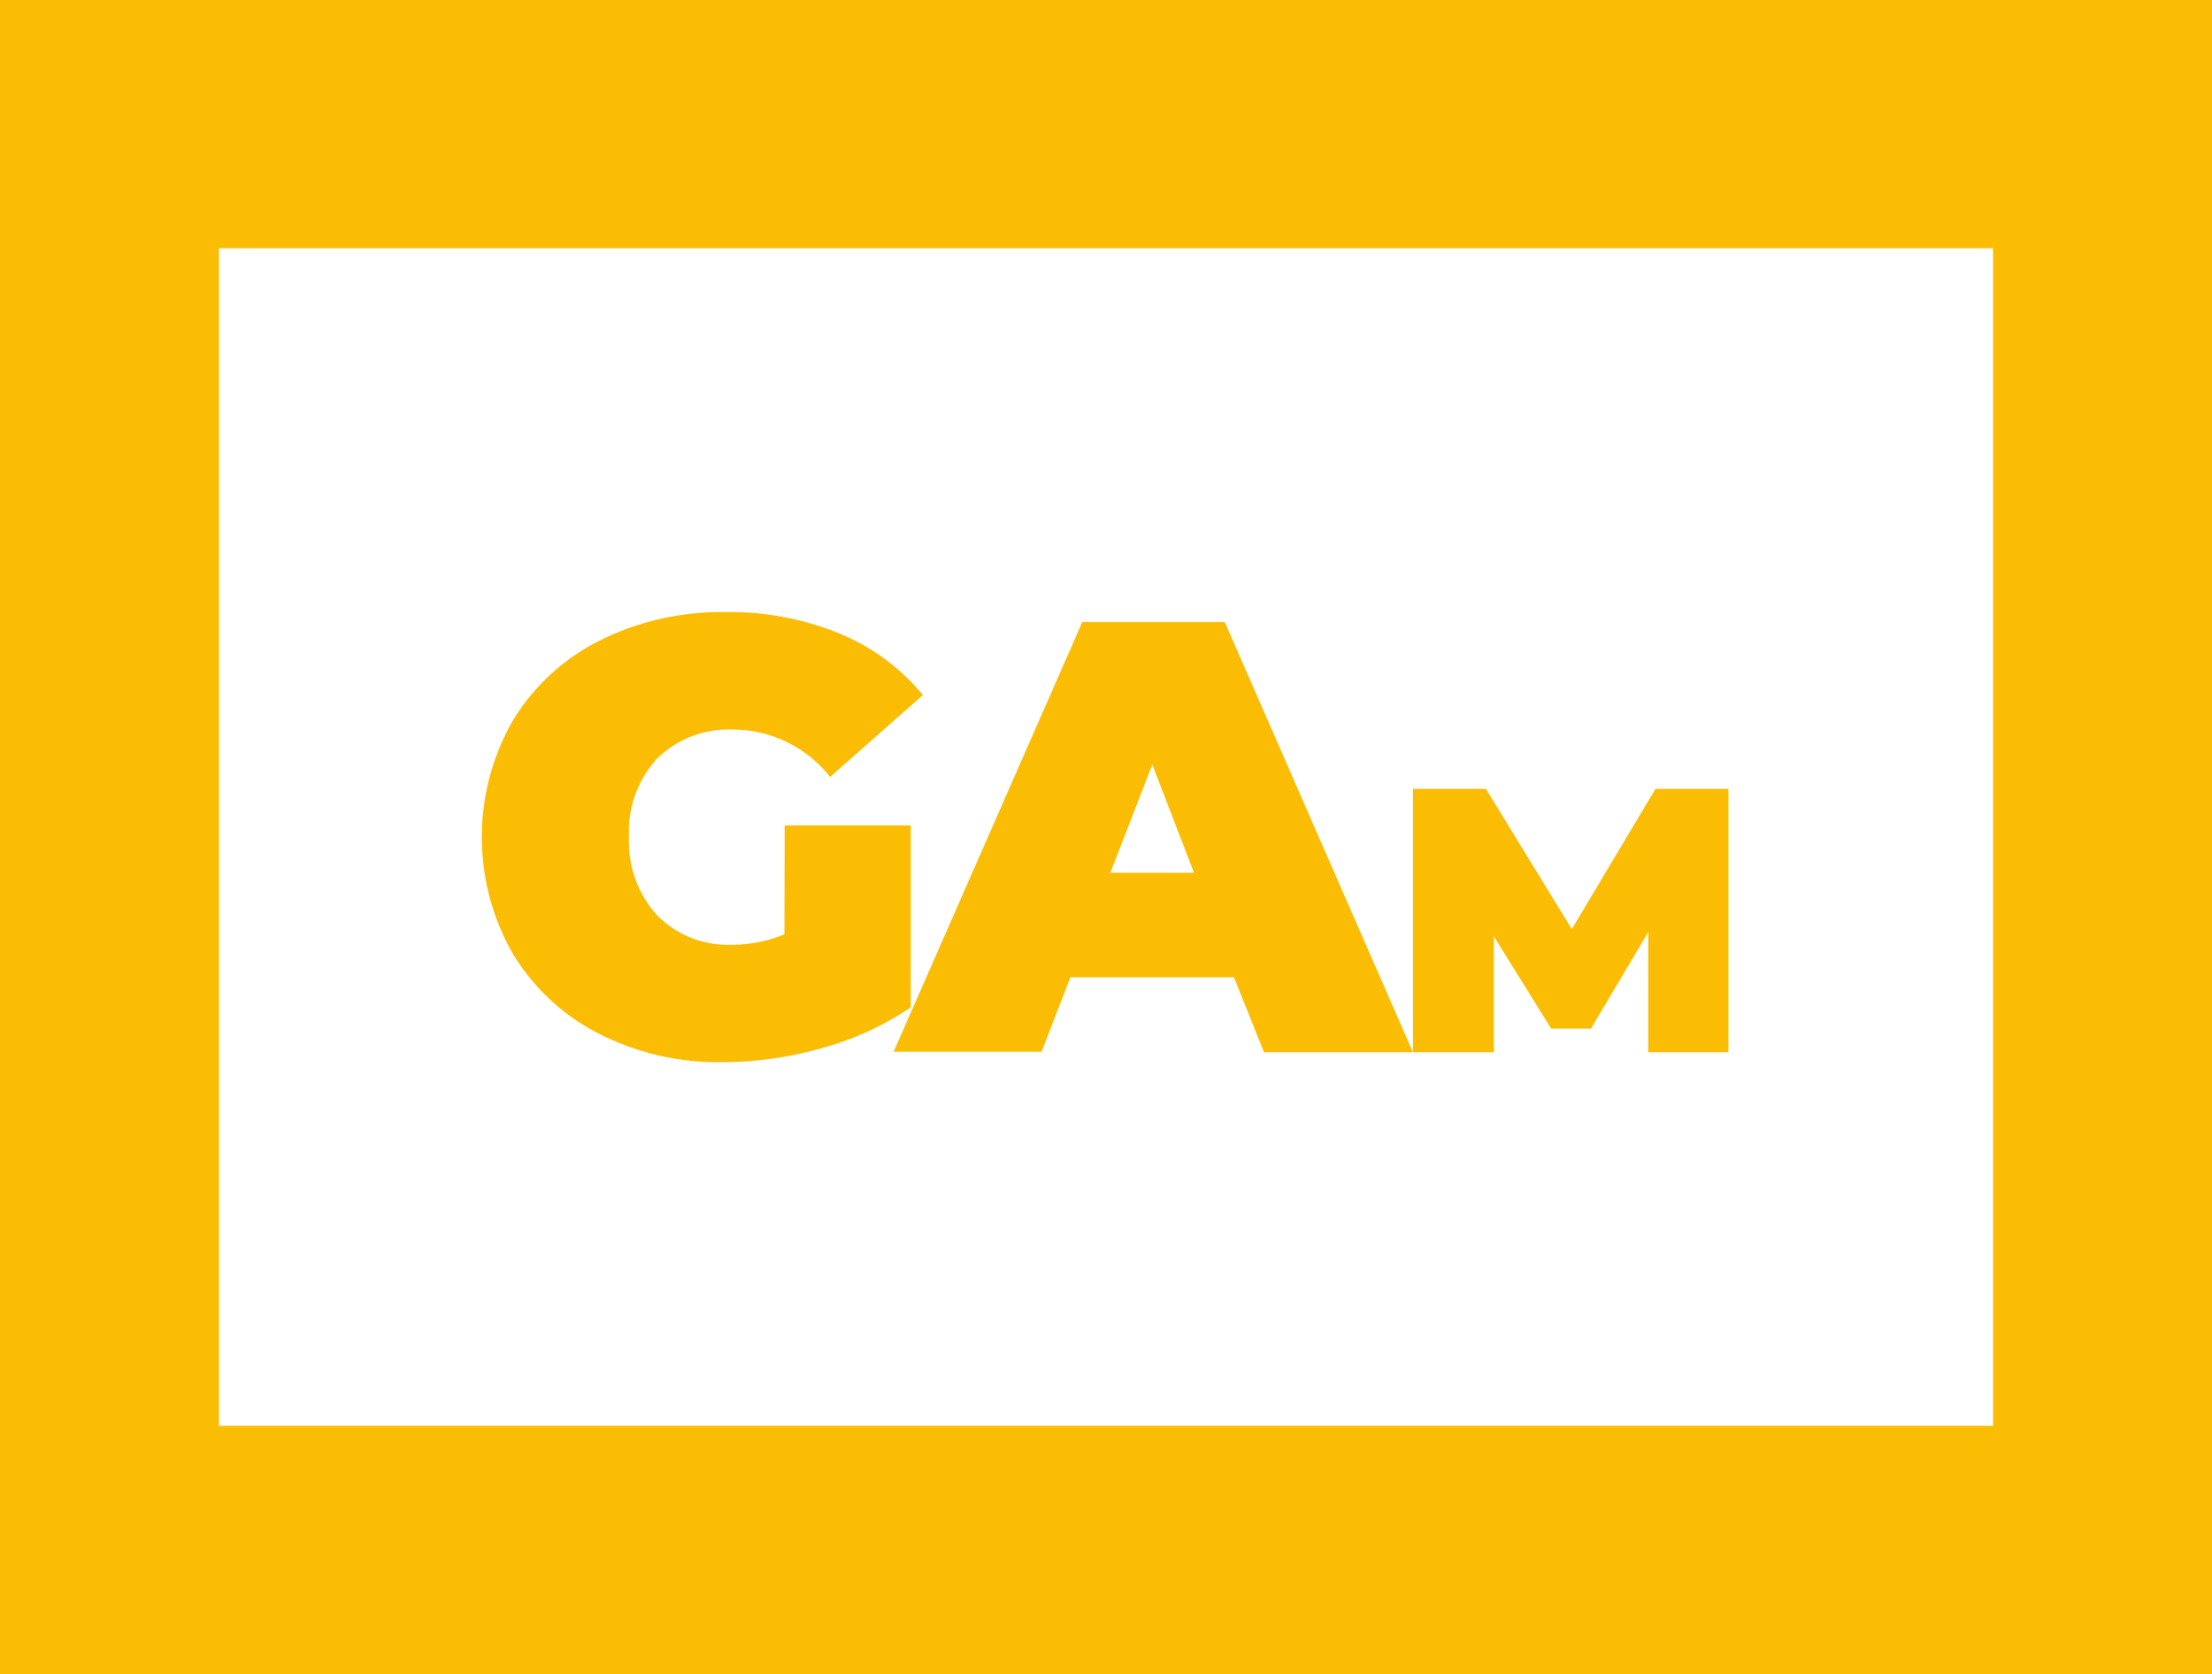
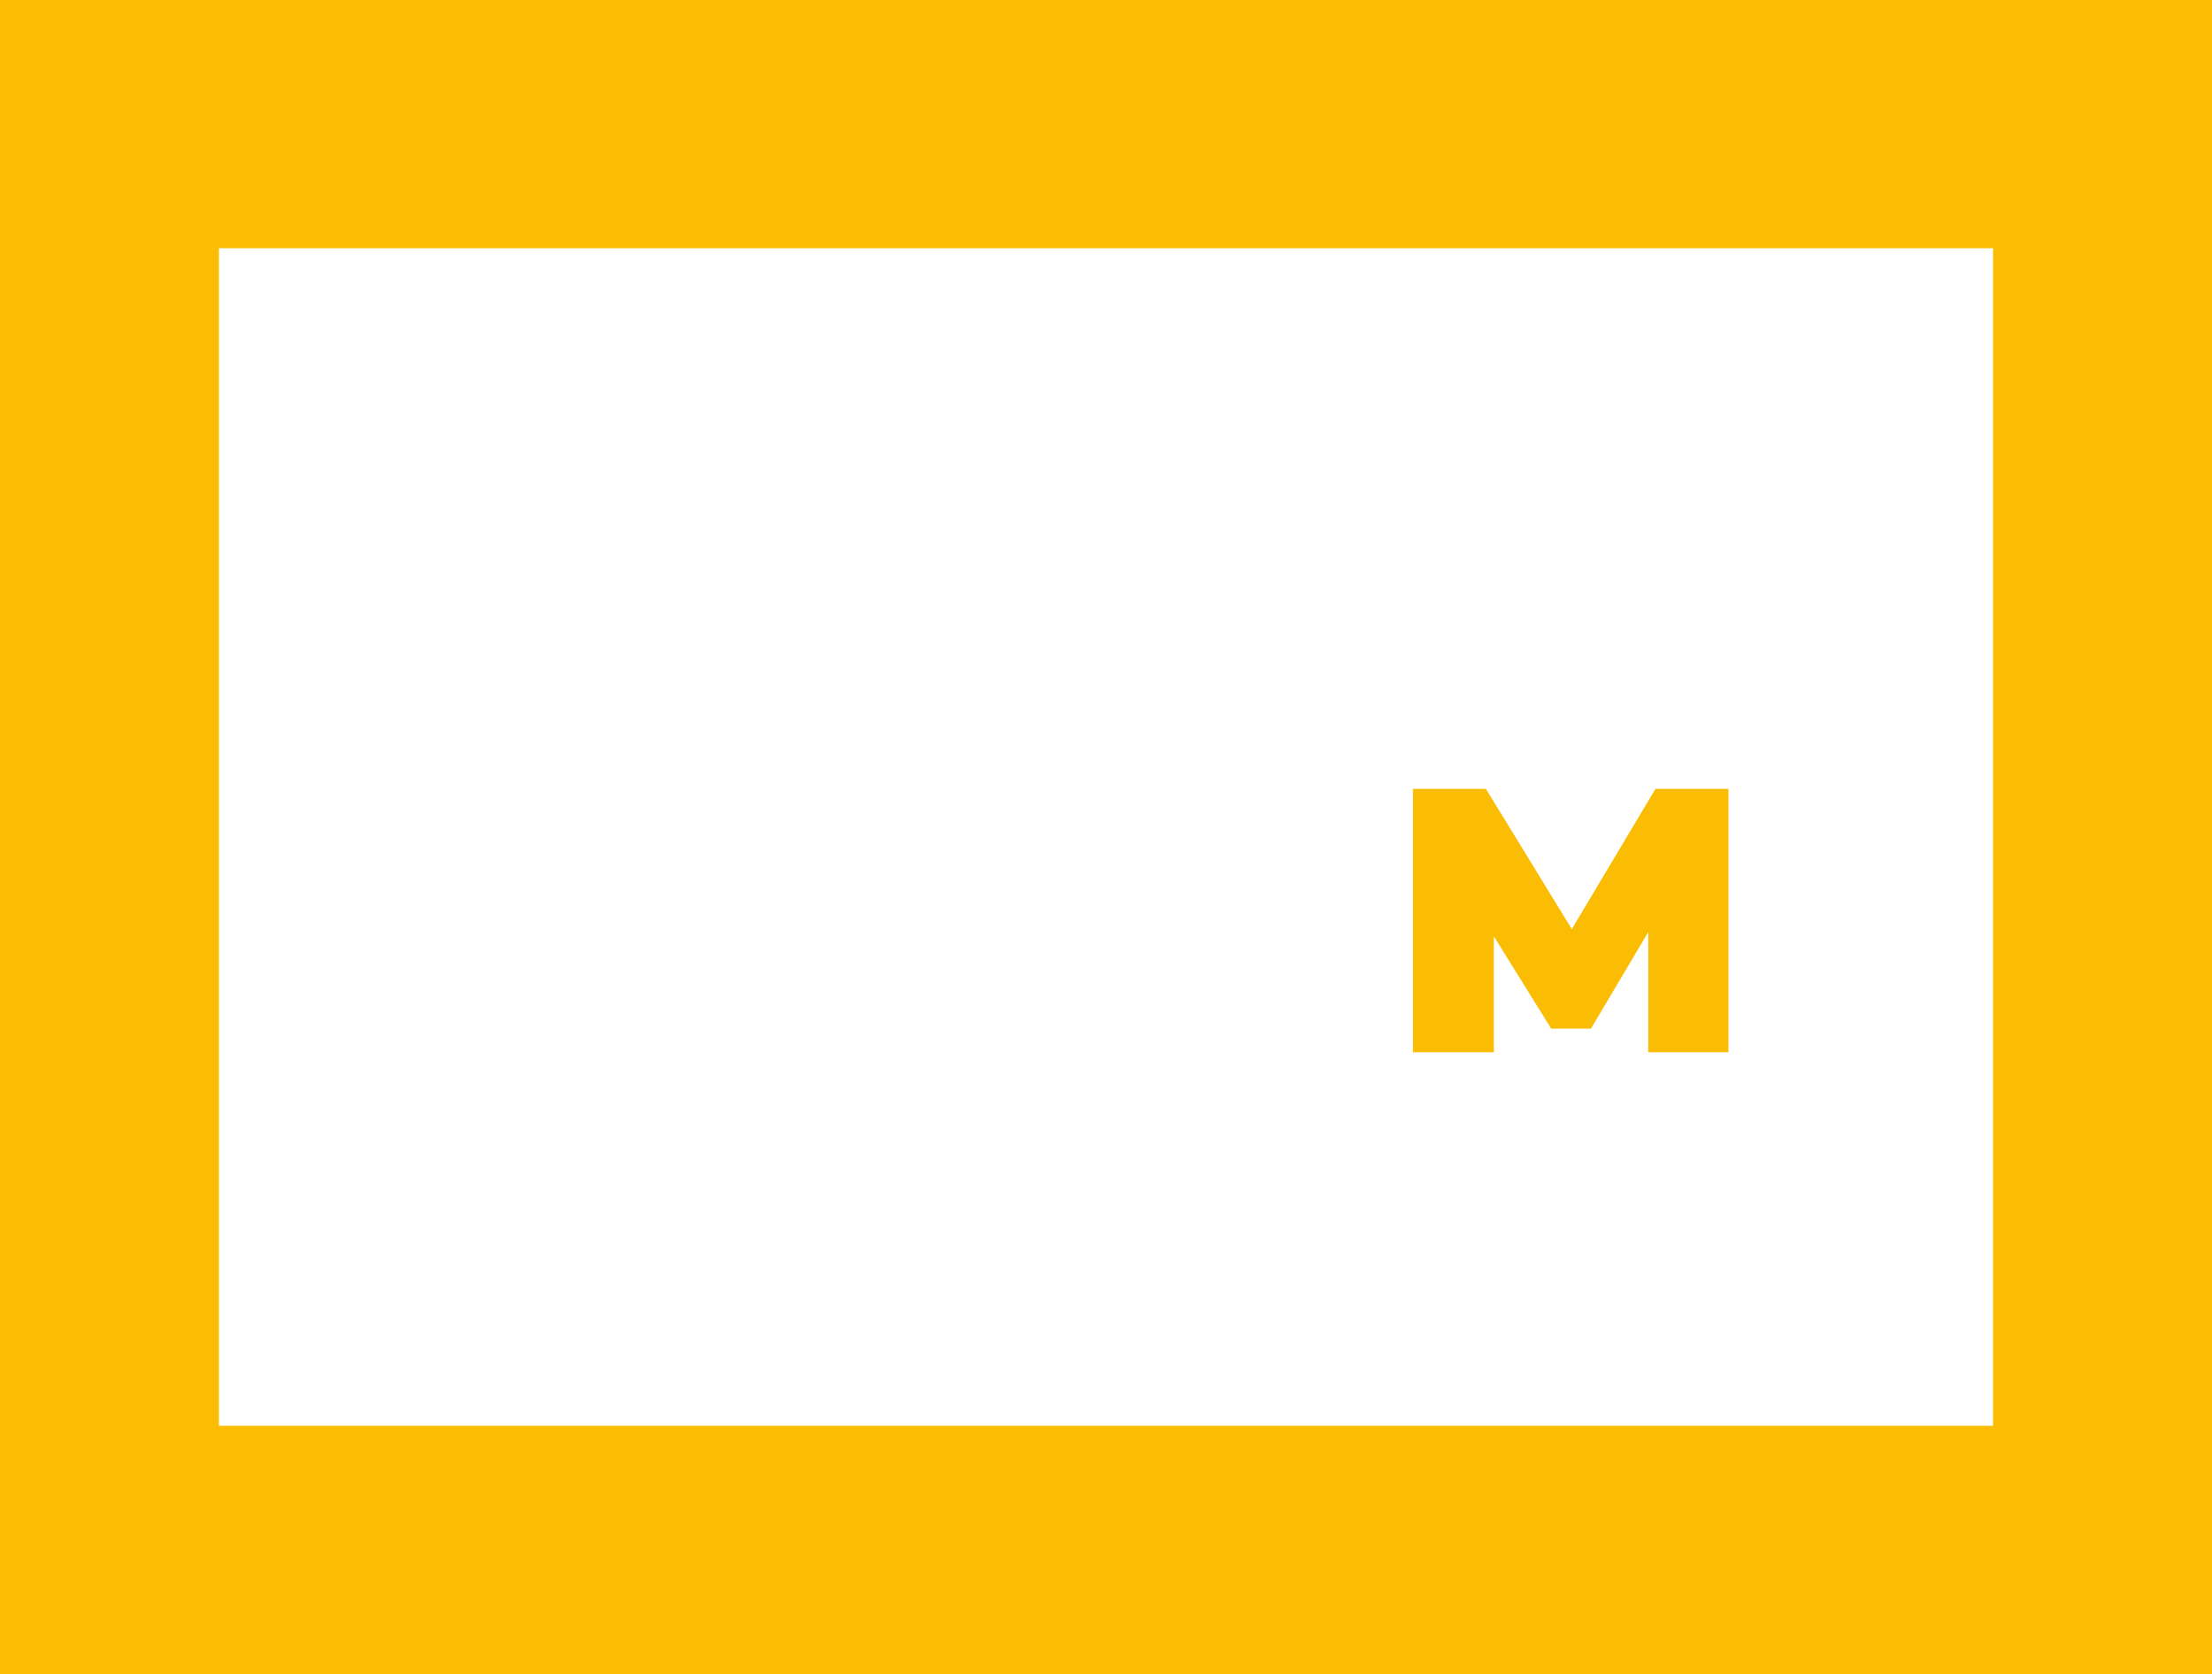
<svg xmlns="http://www.w3.org/2000/svg" viewBox="0 0 89.11 67.45">
  <defs>
    <style>.cls-1{fill:#fbbc04;}</style>
  </defs>
  <title>Ativo 15</title>
  <g id="Camada_2" data-name="Camada 2">
    <g id="Guias">
      <path class="cls-1" d="M80.29,10V57.44H8.82V10H80.29M89.11,0H0V67.45H89.11V0Z" />
-       <path class="cls-1" d="M31.61,33.25h5.08v7.33a11.94,11.94,0,0,1-3.57,1.64,14.68,14.68,0,0,1-4,.57,10.62,10.62,0,0,1-5-1.15,8.6,8.6,0,0,1-3.46-3.22,9.44,9.44,0,0,1,0-9.39,8.56,8.56,0,0,1,3.49-3.22,10.91,10.91,0,0,1,5.07-1.15,11.64,11.64,0,0,1,4.57.85A8.6,8.6,0,0,1,37.18,28l-3.74,3.3a5,5,0,0,0-3.89-1.91,4.13,4.13,0,0,0-3.07,1.16,4.35,4.35,0,0,0-1.14,3.17,4.39,4.39,0,0,0,1.13,3.15,4,4,0,0,0,3,1.19,5.54,5.54,0,0,0,2.13-.42Z" />
-       <path class="cls-1" d="M49.71,39.37H43.12l-1.16,3H36L43.6,25.06h5.74l7.58,17.33h-6ZM48.1,35.16,46.42,30.8l-1.69,4.36Z" />
      <path class="cls-1" d="M66.4,42.39l0-4.84-2.31,3.89H62.49l-2.31-3.72v4.67H56.92V31.78h2.94l3.46,5.65,3.37-5.65h2.94l0,10.61Z" />
    </g>
  </g>
</svg>